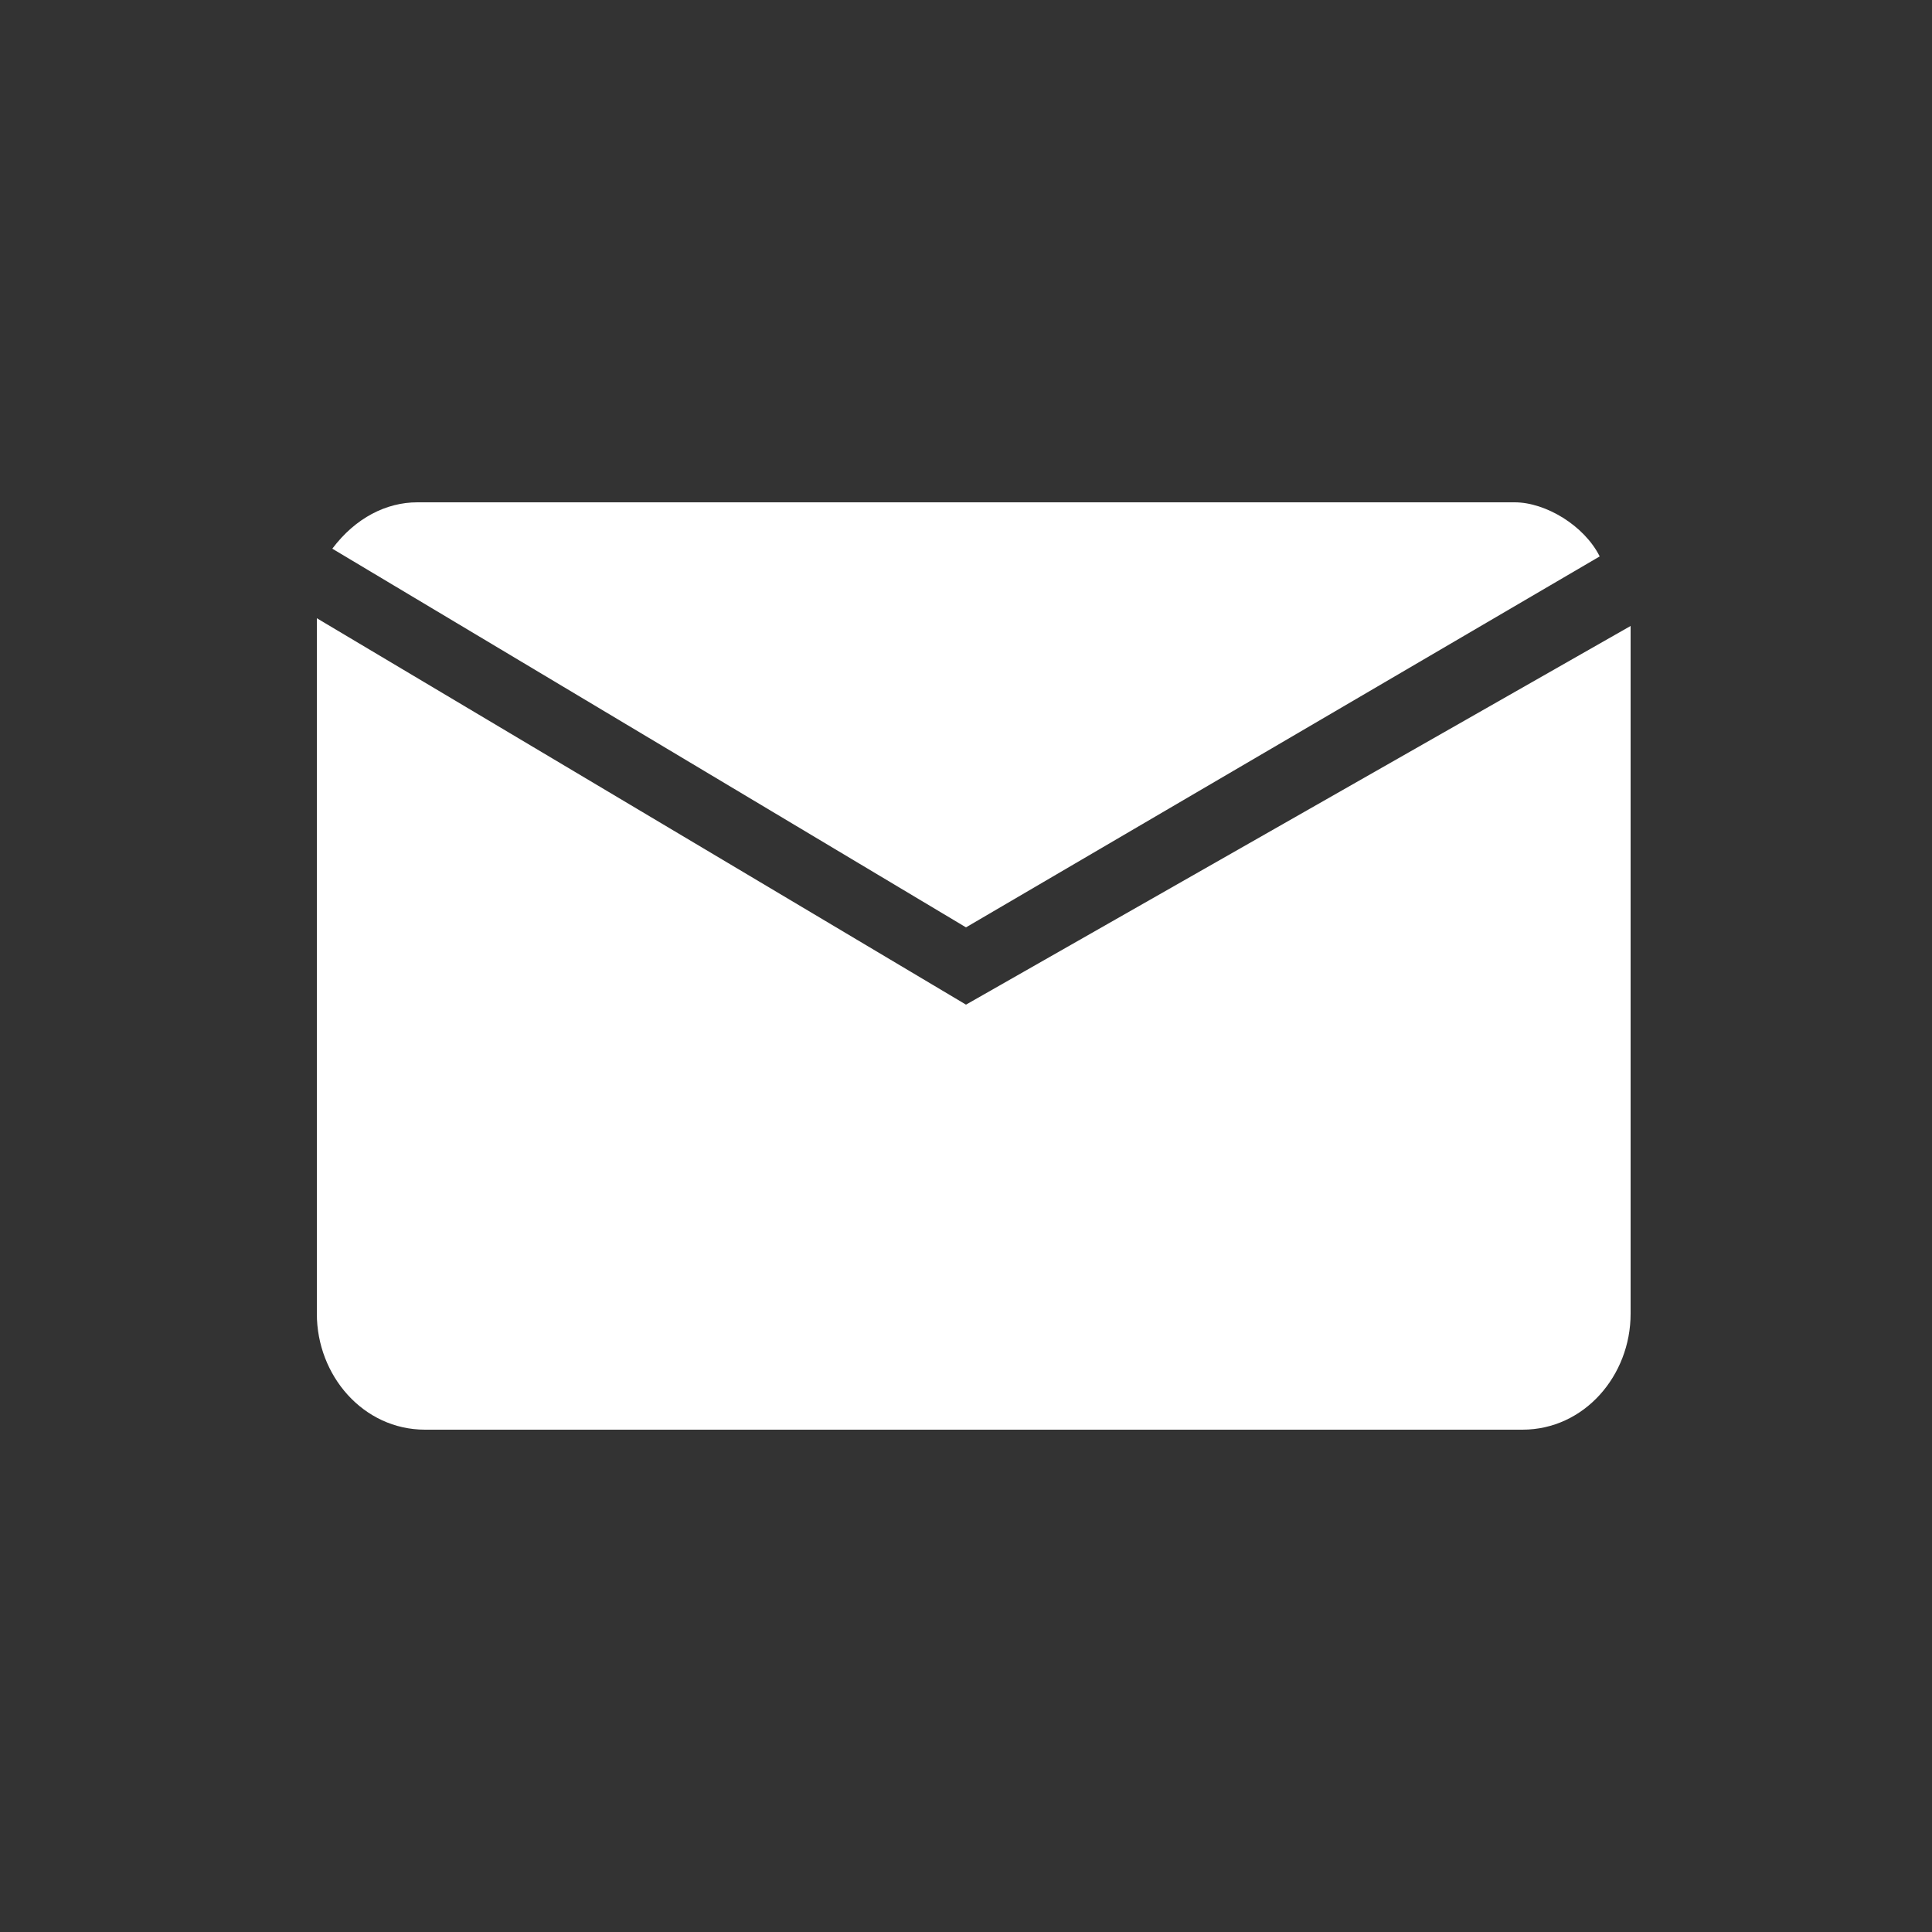
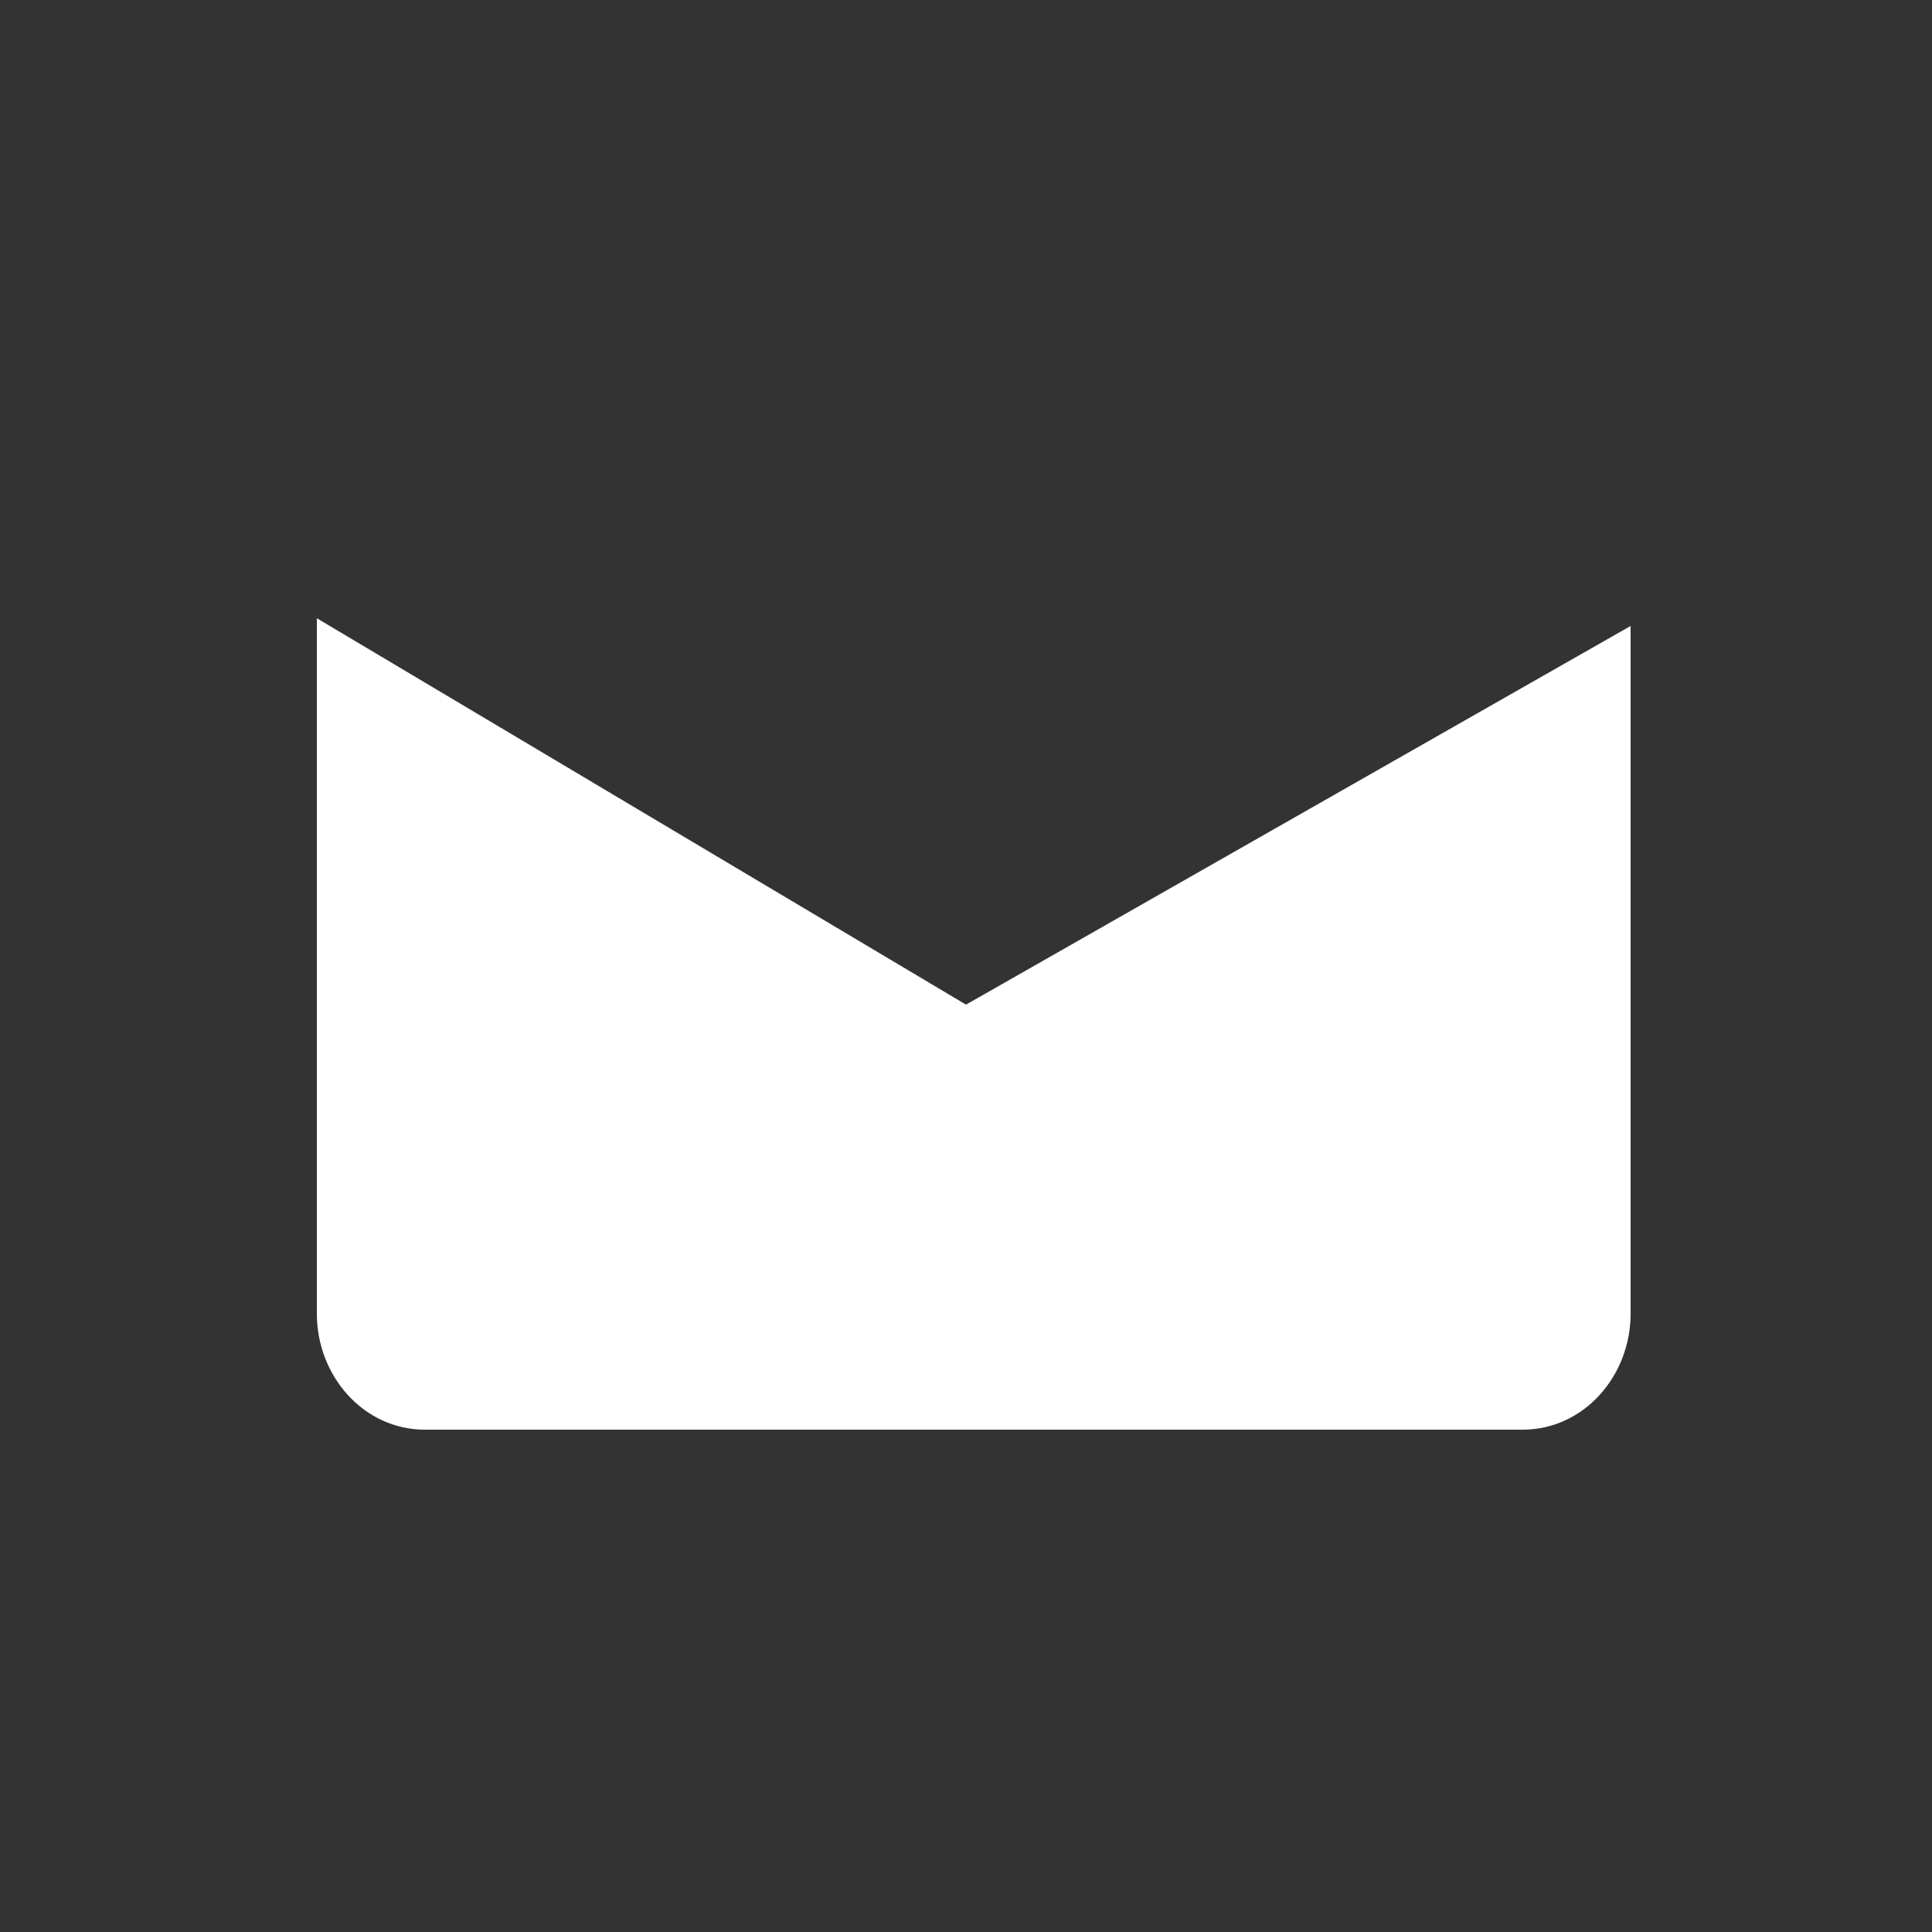
<svg xmlns="http://www.w3.org/2000/svg" version="1.1" id="Layer_1" x="0px" y="0px" viewBox="0 0 25 25" style="enable-background:new 0 0 25 25;" xml:space="preserve">
  <rect x="0" y="0" width="25" height="25" fill="#333333" stroke="none" />
  <style type="text/css">
	.st0{fill:#FFFFFF;}
</style>
  <g>
    <path class="st0" d="M12.5,13L4.1,8v9c0,0.8,0.6,1.5,1.4,1.5h14.2c0.8,0,1.4-0.7,1.4-1.5V8.1L12.5,13z" />
-     <path class="st0" d="M12.5,12l8.2-4.8c-0.2-0.4-0.7-0.7-1.1-0.7H5.4C5,6.5,4.6,6.7,4.3,7.1L12.5,12z" />
  </g>
</svg>